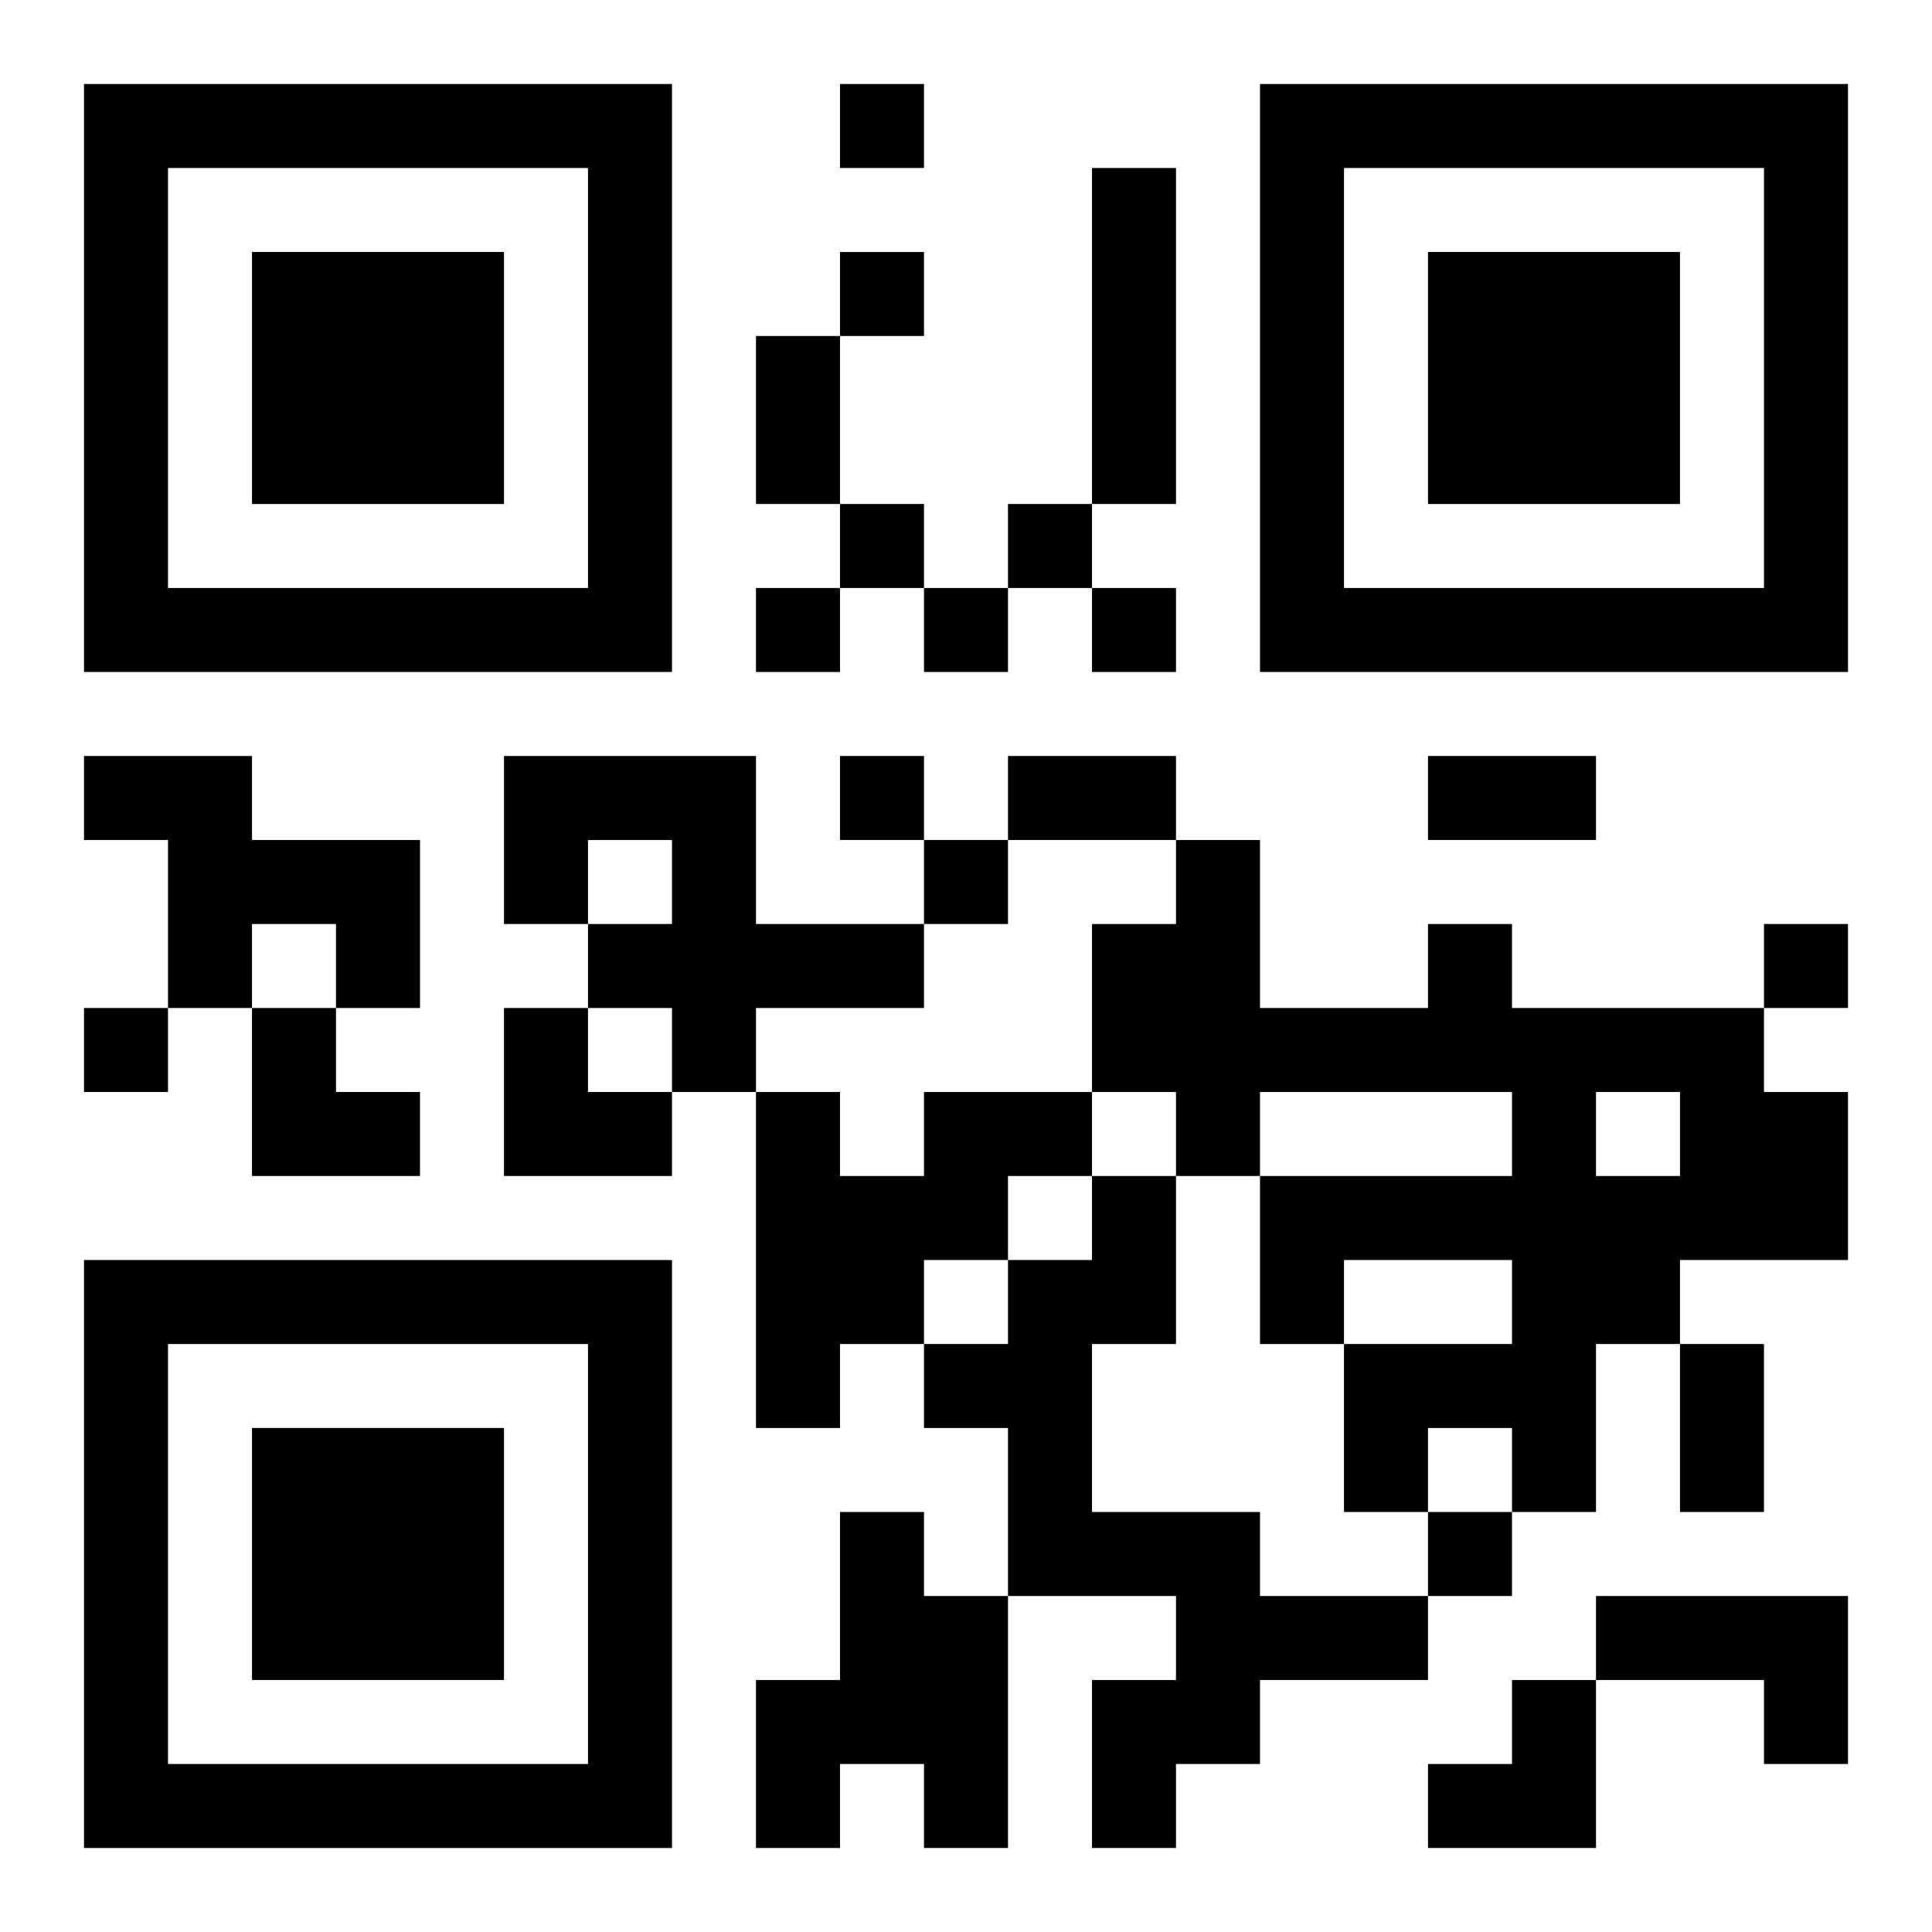
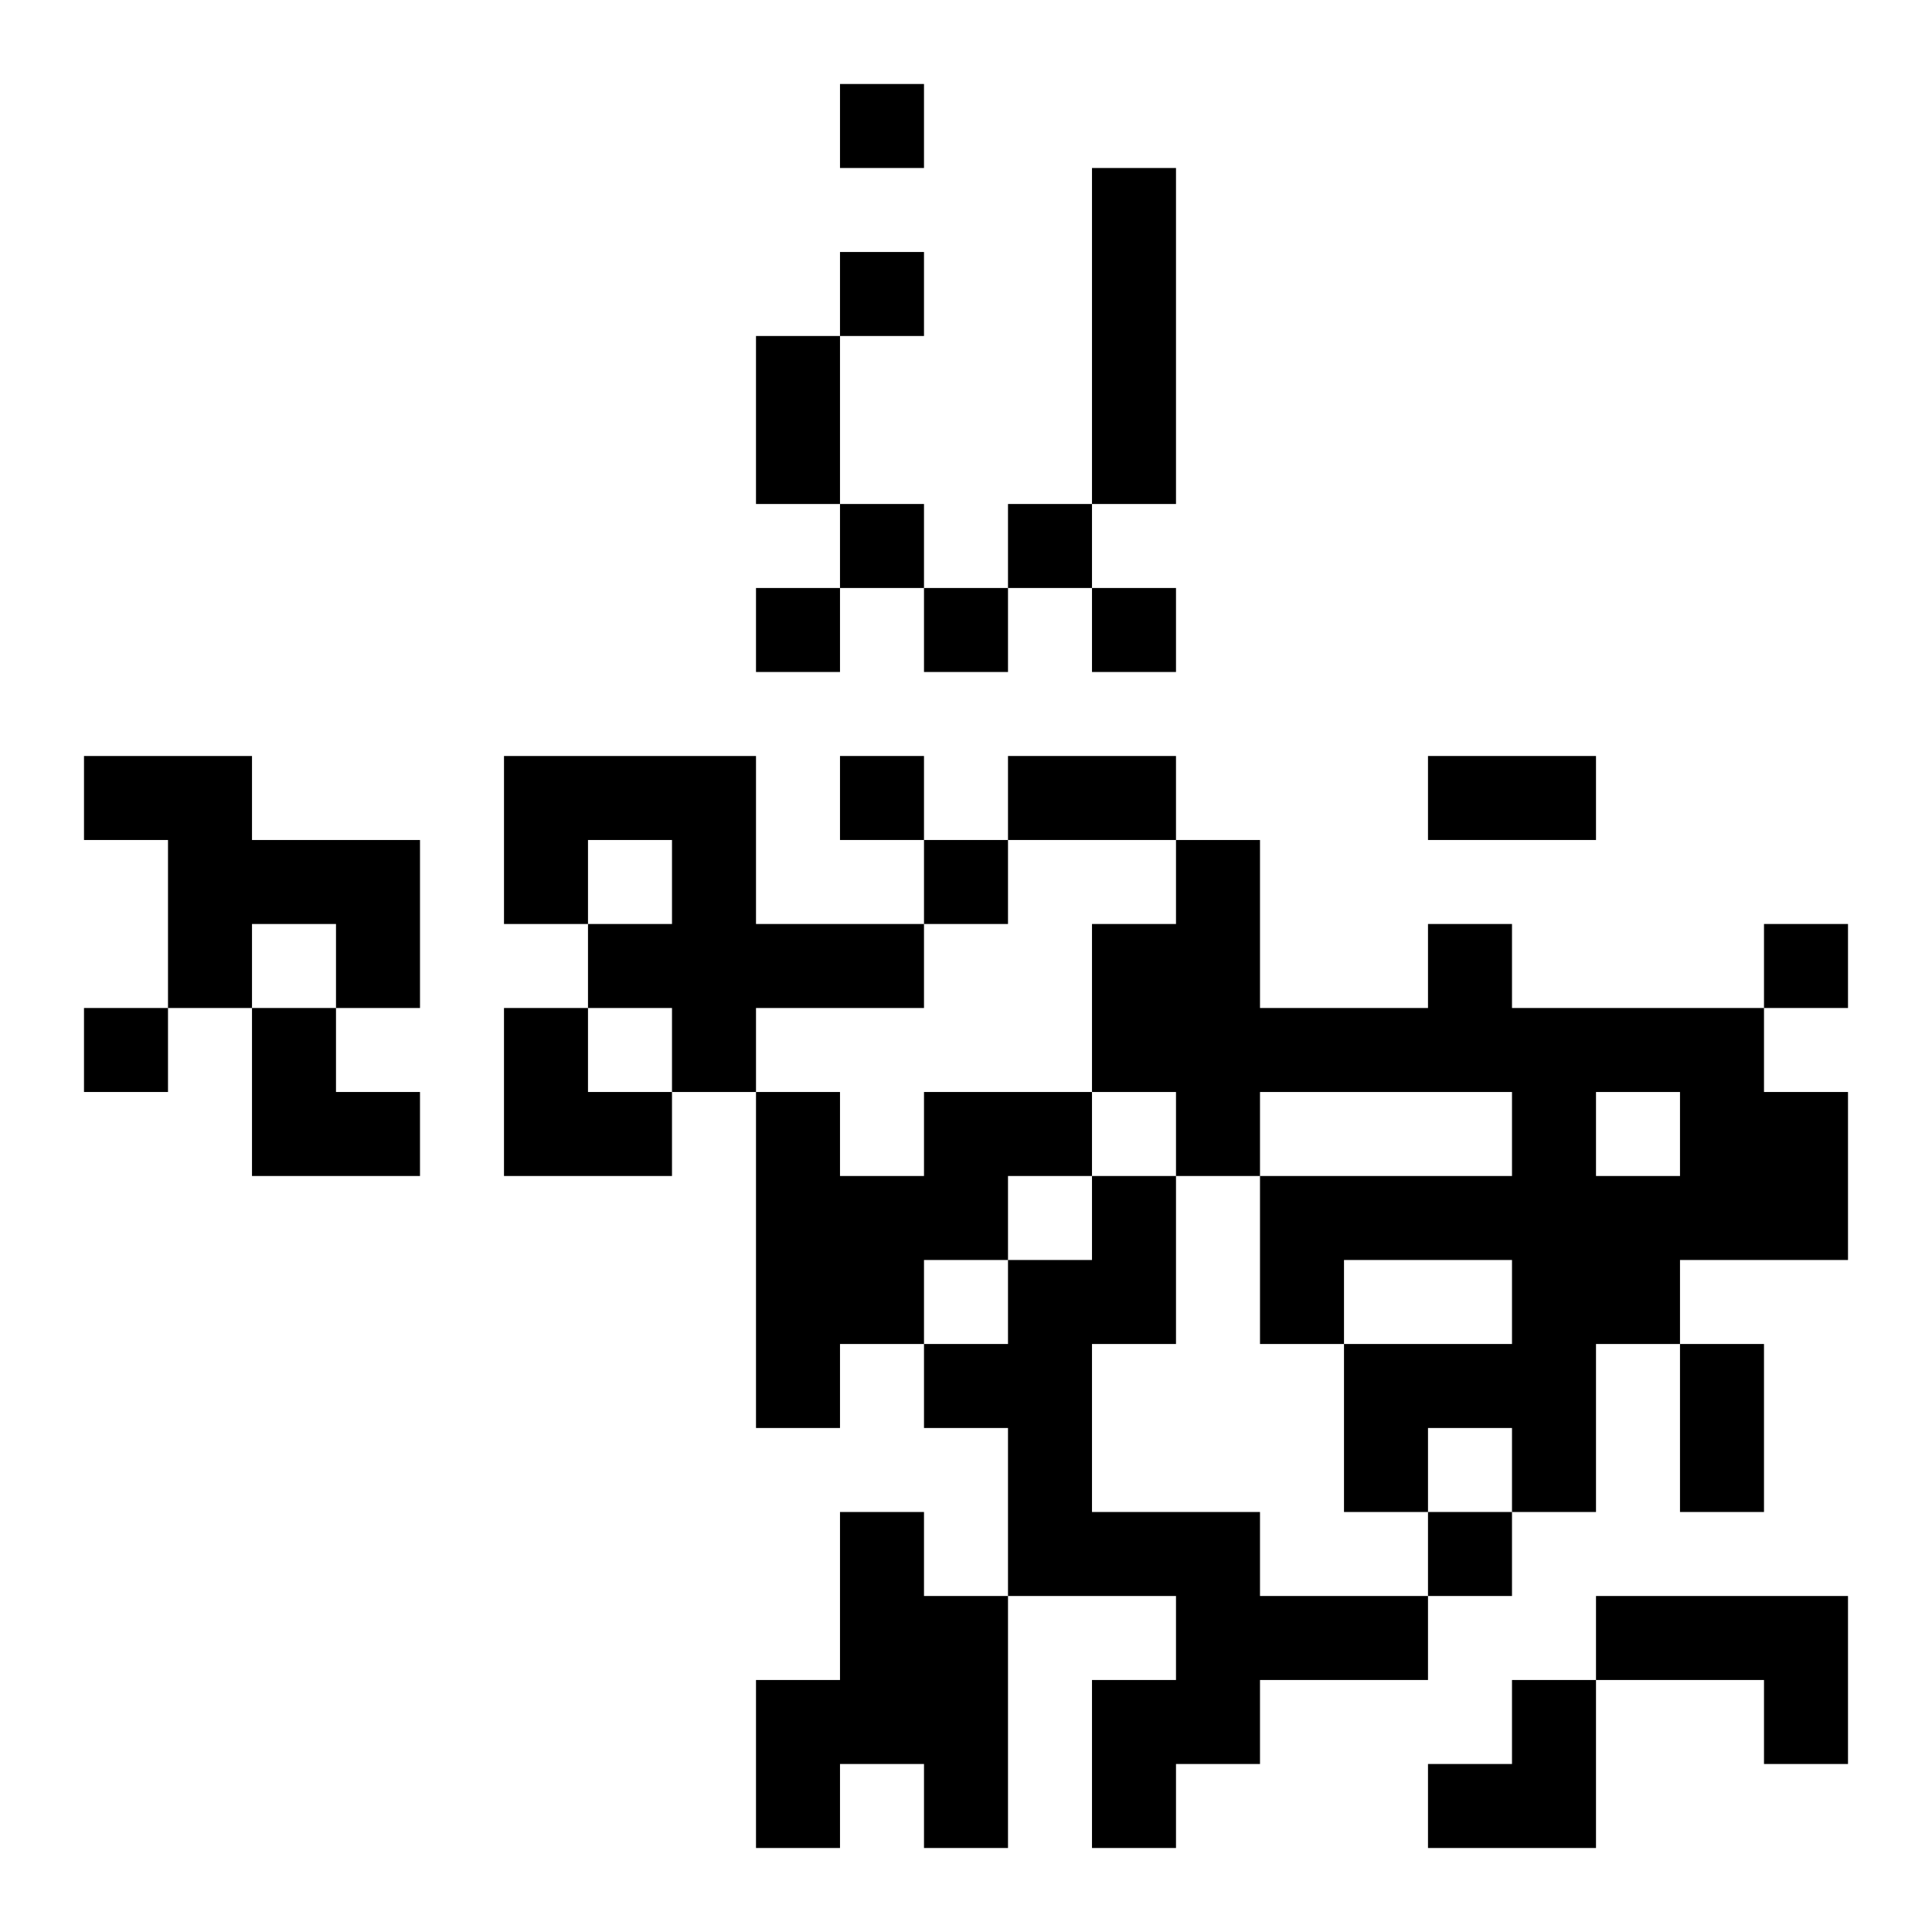
<svg xmlns="http://www.w3.org/2000/svg" xmlns:xlink="http://www.w3.org/1999/xlink" width="250" height="250" baseProfile="full" version="1.1" viewBox="-1 -1 23 23">
  <symbol id="a">
-     <path d="m0 7v7h7v-7h-7zm1 1h5v5h-5v-5zm1 1v3h3v-3h-3z" />
-   </symbol>
+     </symbol>
  <use y="-7" xlink:href="#a" />
  <use y="7" xlink:href="#a" />
  <use x="14" y="-7" xlink:href="#a" />
  <path d="m12 1h1v4h-1v-4m-12 7h2v1h2v2h-1v-1h-1v1h-1v-2h-1v-1m5 0h3v2h2v1h-2v1h-1v-1h-1v-1h1v-1h-1v1h-1v-2m11 2h1v1h3v1h1v2h-2v1h-1v2h-1v-1h-1v1h-1v-2h2v-1h-2v1h-1v-2h3v-1h-3v1h-1v-1h-1v-2h1v-1h1v2h2v-1m2 2v1h1v-1h-1m-8 0h2v1h-1v1h-1v1h-1v1h-1v-4h1v1h1v-1m2 1h1v2h-1v2h2v1h2v1h-2v1h-1v1h-1v-2h1v-1h-2v-2h-1v-1h1v-1h1v-1m-3 4h1v1h1v3h-1v-1h-1v1h-1v-2h1v-2m9 1h3v2h-1v-1h-2v-1m-9-18v1h1v-1h-1m0 2v1h1v-1h-1m0 3v1h1v-1h-1m2 0v1h1v-1h-1m-3 1v1h1v-1h-1m2 0v1h1v-1h-1m2 0v1h1v-1h-1m-3 2v1h1v-1h-1m1 1v1h1v-1h-1m10 1v1h1v-1h-1m-20 1v1h1v-1h-1m16 6v1h1v-1h-1m-8-14h1v2h-1v-2m3 5h2v1h-2v-1m5 0h2v1h-2v-1m3 7h1v2h-1v-2m-17-4h1v1h1v1h-2zm3 0h1v1h1v1h-2zm11 8m1 0h1v2h-2v-1h1z" />
</svg>